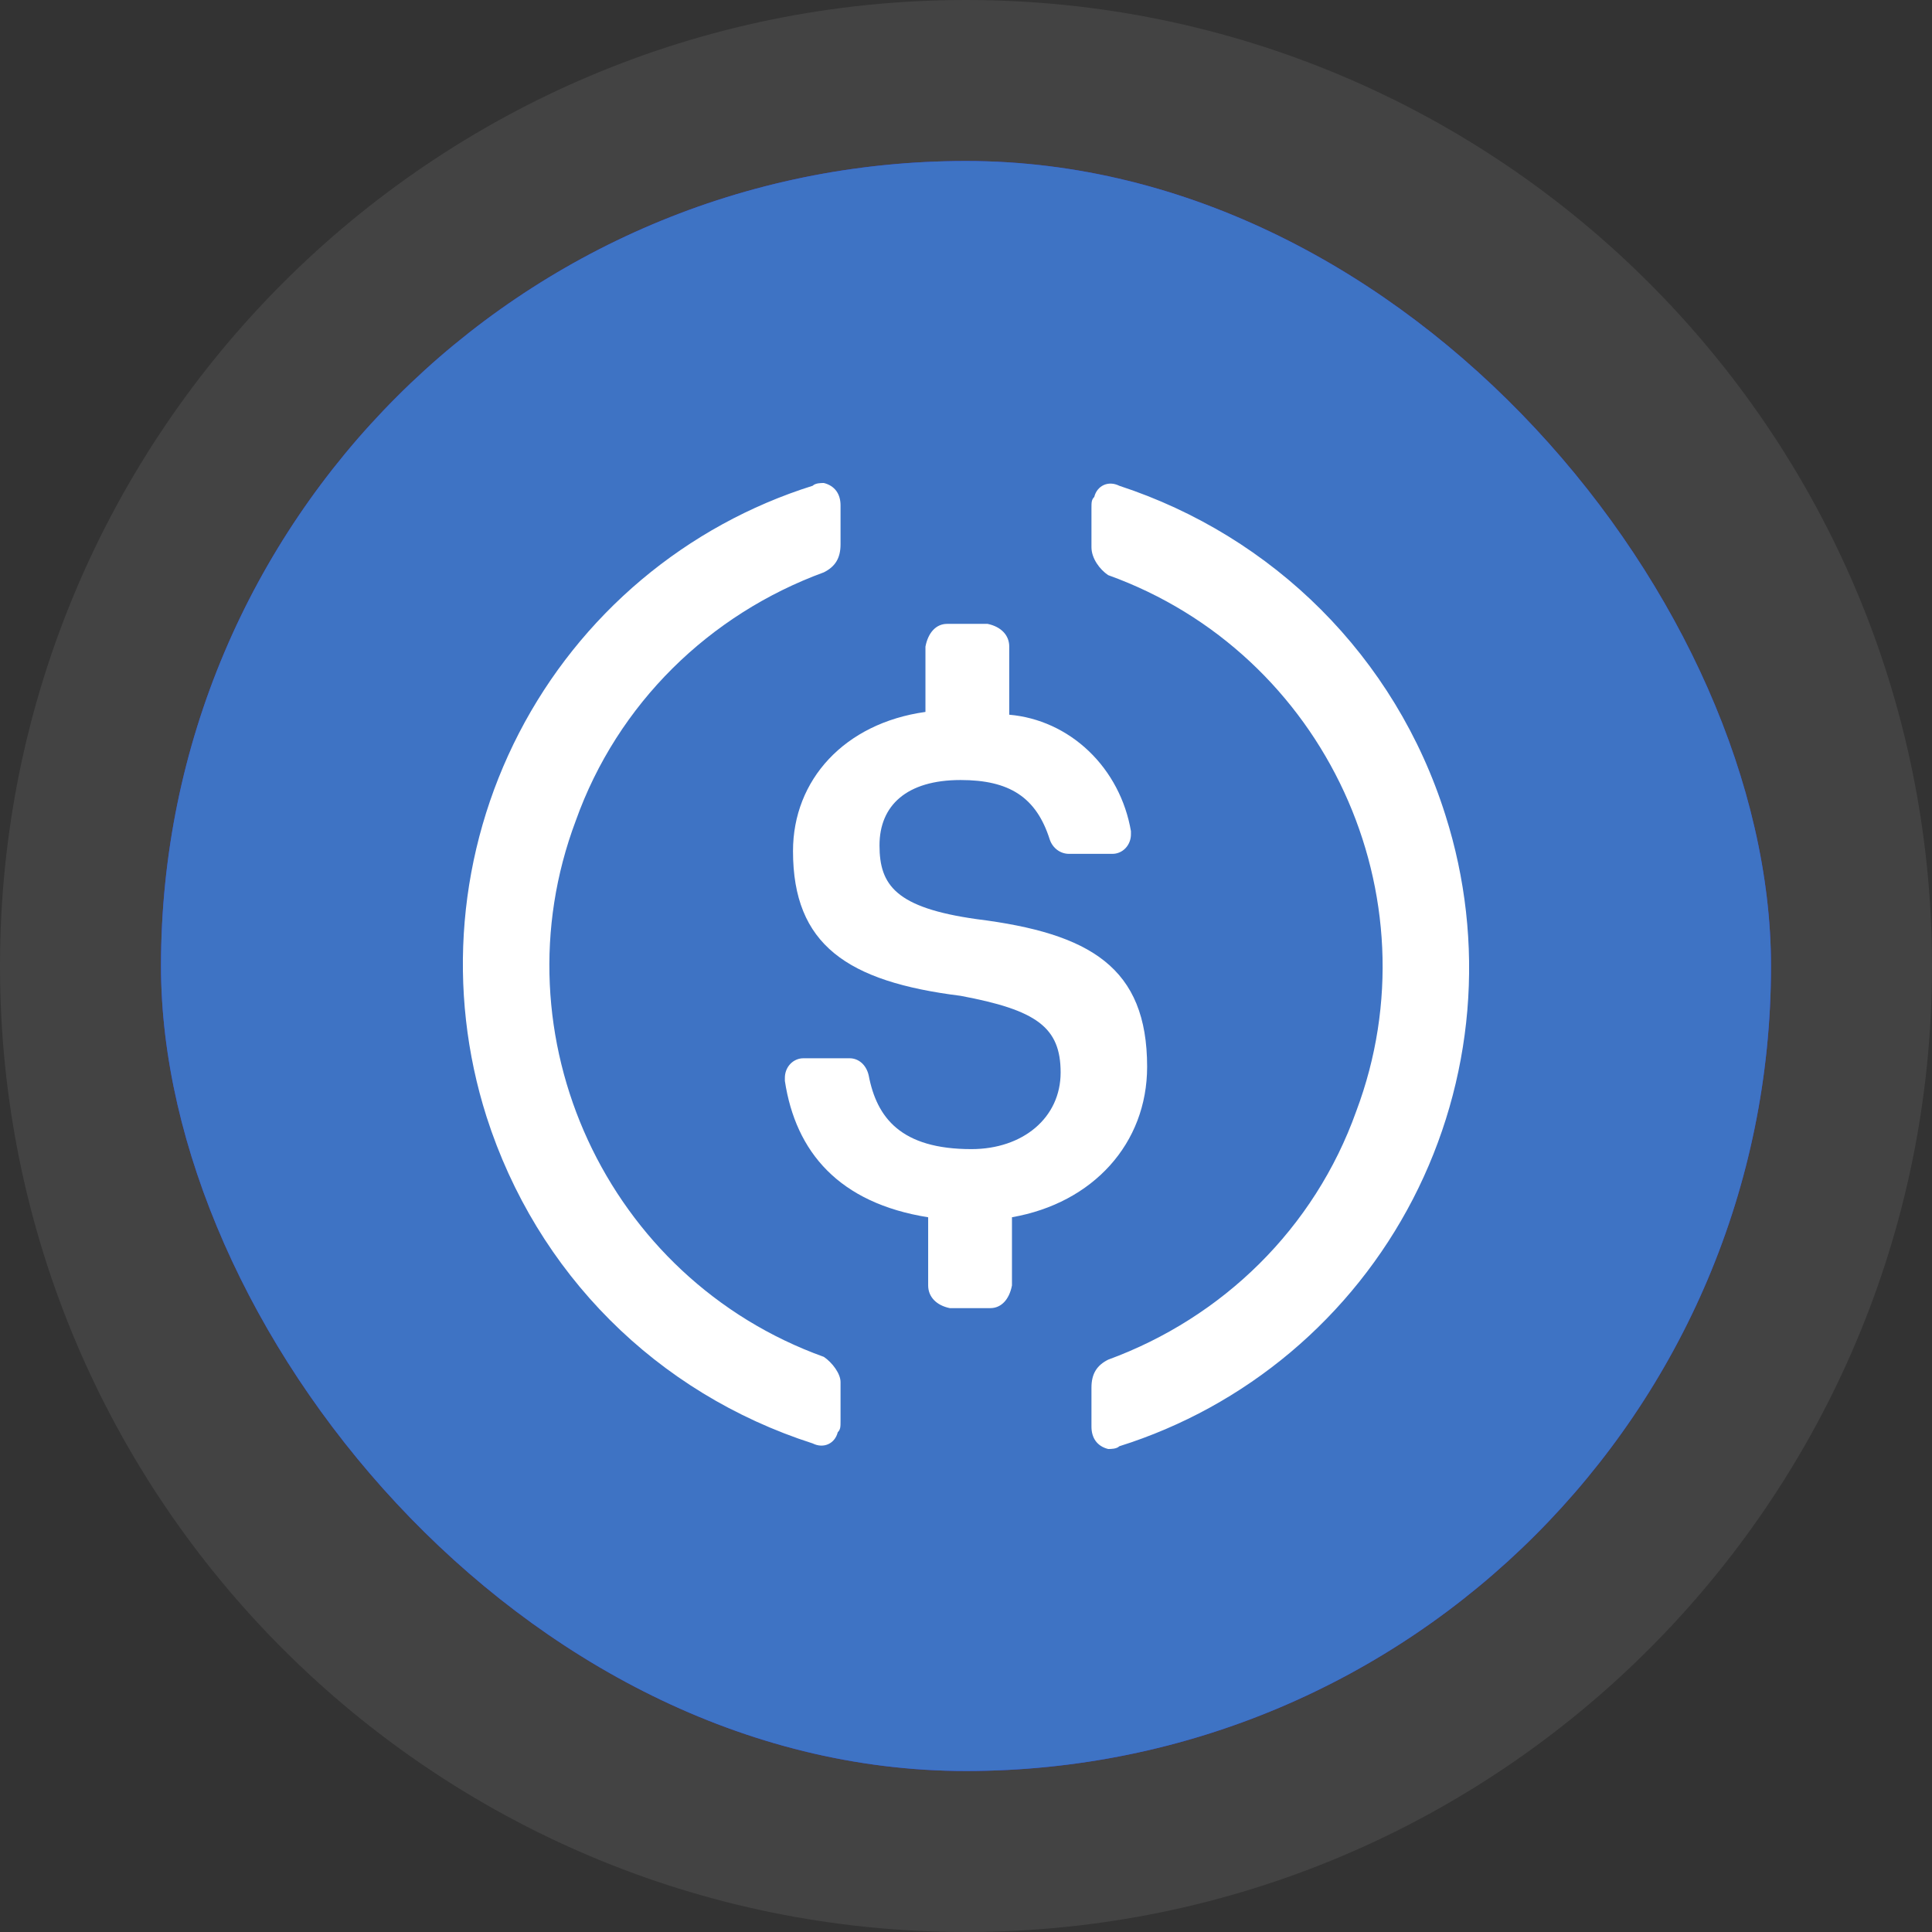
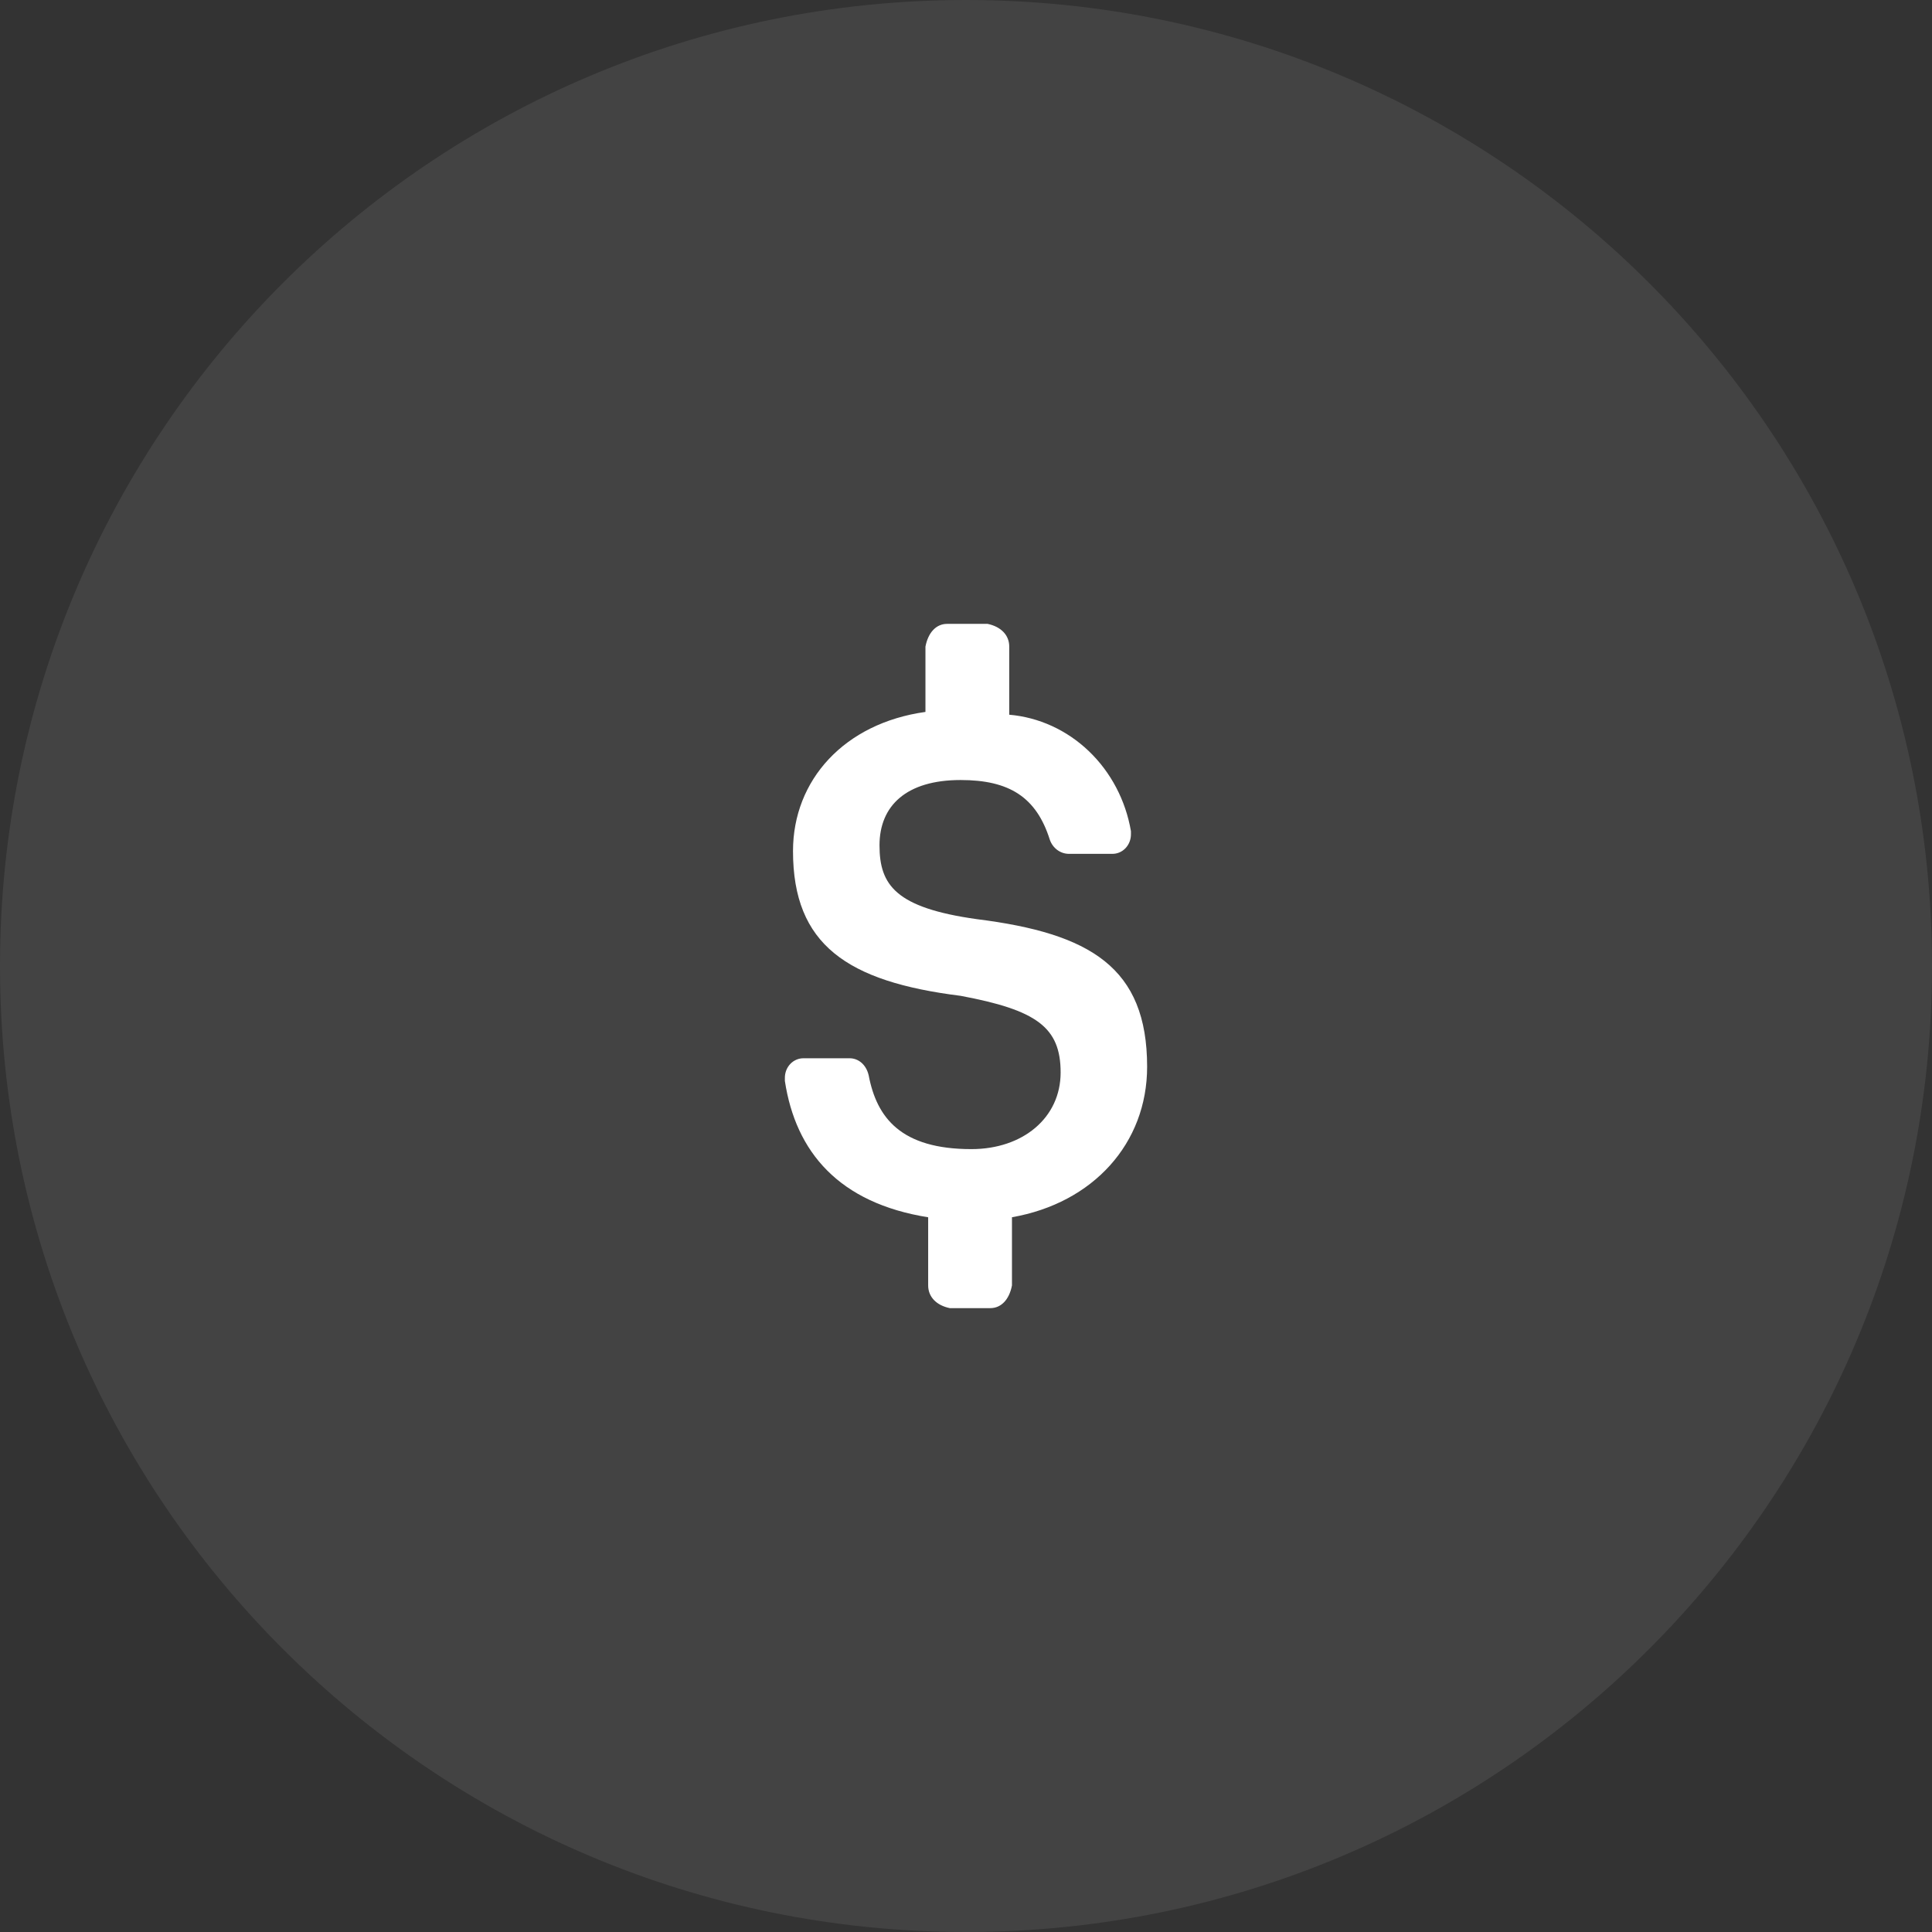
<svg xmlns="http://www.w3.org/2000/svg" width="96" height="96" viewBox="0 0 96 96" fill="none">
  <rect x="0" y="0" width="96" height="96" fill="#333333" stroke="none" />
  <path d="M0 48C0 21.49 21.49 0 48 0C74.51 0 96 21.49 96 48C96 74.51 74.51 96 48 96C21.49 96 0 74.51 0 48Z" fill="white" fill-opacity="0.08" />
  <g clip-path="url(#clip0_713_14786)">
-     <rect x="8" y="8" width="80" height="80" rx="40" fill="#3137E6" />
-     <path d="M48 88C70.091 88 88 70.091 88 48C88 25.909 70.091 8 48 8C25.909 8 8 25.909 8 48C8 70.091 25.909 88 48 88Z" fill="#3E73C4" />
    <path d="M57 53.008C57 48.071 54.179 46.379 48.536 45.672C44.506 45.107 43.702 43.98 43.702 42.004C43.702 40.028 45.046 38.759 47.731 38.759C50.149 38.759 51.494 39.605 52.164 41.723C52.234 41.927 52.362 42.104 52.53 42.23C52.698 42.356 52.899 42.425 53.105 42.427H55.254C55.378 42.431 55.502 42.407 55.617 42.359C55.733 42.311 55.838 42.238 55.926 42.146C56.014 42.053 56.083 41.943 56.129 41.822C56.176 41.7 56.198 41.57 56.196 41.439V41.3C55.933 39.768 55.198 38.37 54.104 37.324C53.011 36.278 51.621 35.641 50.149 35.514V32.13C50.149 31.565 49.746 31.142 49.076 31H47.059C46.523 31 46.12 31.423 45.985 32.13V35.375C41.954 35.937 39.404 38.759 39.404 42.288C39.404 46.941 42.088 48.775 47.731 49.482C51.494 50.186 52.702 51.035 52.702 53.292C52.702 55.546 50.822 57.099 48.269 57.099C44.775 57.099 43.567 55.549 43.164 53.431C43.032 52.869 42.626 52.585 42.223 52.585H39.939C39.815 52.582 39.692 52.605 39.577 52.654C39.462 52.702 39.357 52.775 39.269 52.867C39.182 52.959 39.112 53.07 39.066 53.191C39.02 53.312 38.998 53.442 39 53.573V53.712C39.536 57.241 41.687 59.779 46.12 60.486V63.873C46.12 64.435 46.523 64.861 47.193 65H49.21C49.746 65 50.149 64.577 50.284 63.873V60.484C54.315 59.779 57 56.816 57 53.006V53.008Z" fill="white" />
-     <path d="M40.936 67.422C30.131 63.536 24.589 51.467 28.608 40.786C30.685 34.958 35.256 30.521 40.936 28.439C41.49 28.162 41.766 27.746 41.766 27.051V25.109C41.766 24.555 41.49 24.139 40.936 24C40.797 24 40.52 24 40.381 24.137C37.264 25.116 34.37 26.706 31.866 28.814C29.362 30.923 27.297 33.508 25.791 36.422C24.285 39.337 23.367 42.522 23.089 45.794C22.812 49.067 23.181 52.362 24.176 55.49C26.667 63.262 32.624 69.227 40.381 71.723C40.936 72 41.49 71.723 41.627 71.168C41.766 71.031 41.766 70.889 41.766 70.613V68.67C41.766 68.254 41.352 67.701 40.936 67.422ZM55.619 24.139C55.064 23.861 54.51 24.139 54.373 24.693C54.234 24.832 54.234 24.971 54.234 25.248V27.191C54.234 27.746 54.648 28.299 55.064 28.578C65.869 32.464 71.411 44.533 67.392 55.214C65.315 61.042 60.744 65.479 55.064 67.561C54.51 67.838 54.234 68.254 54.234 68.949V70.891C54.234 71.445 54.51 71.861 55.064 72C55.203 72 55.48 72 55.619 71.863C58.736 70.884 61.63 69.294 64.134 67.186C66.638 65.077 68.703 62.492 70.209 59.578C71.715 56.663 72.633 53.478 72.911 50.206C73.188 46.933 72.819 43.638 71.824 40.51C69.333 32.601 63.237 26.635 55.619 24.139Z" fill="white" />
  </g>
  <defs>
    <clipPath id="clip0_713_14786">
      <rect x="8" y="8" width="80" height="80" rx="40" fill="white" />
    </clipPath>
  </defs>
</svg>